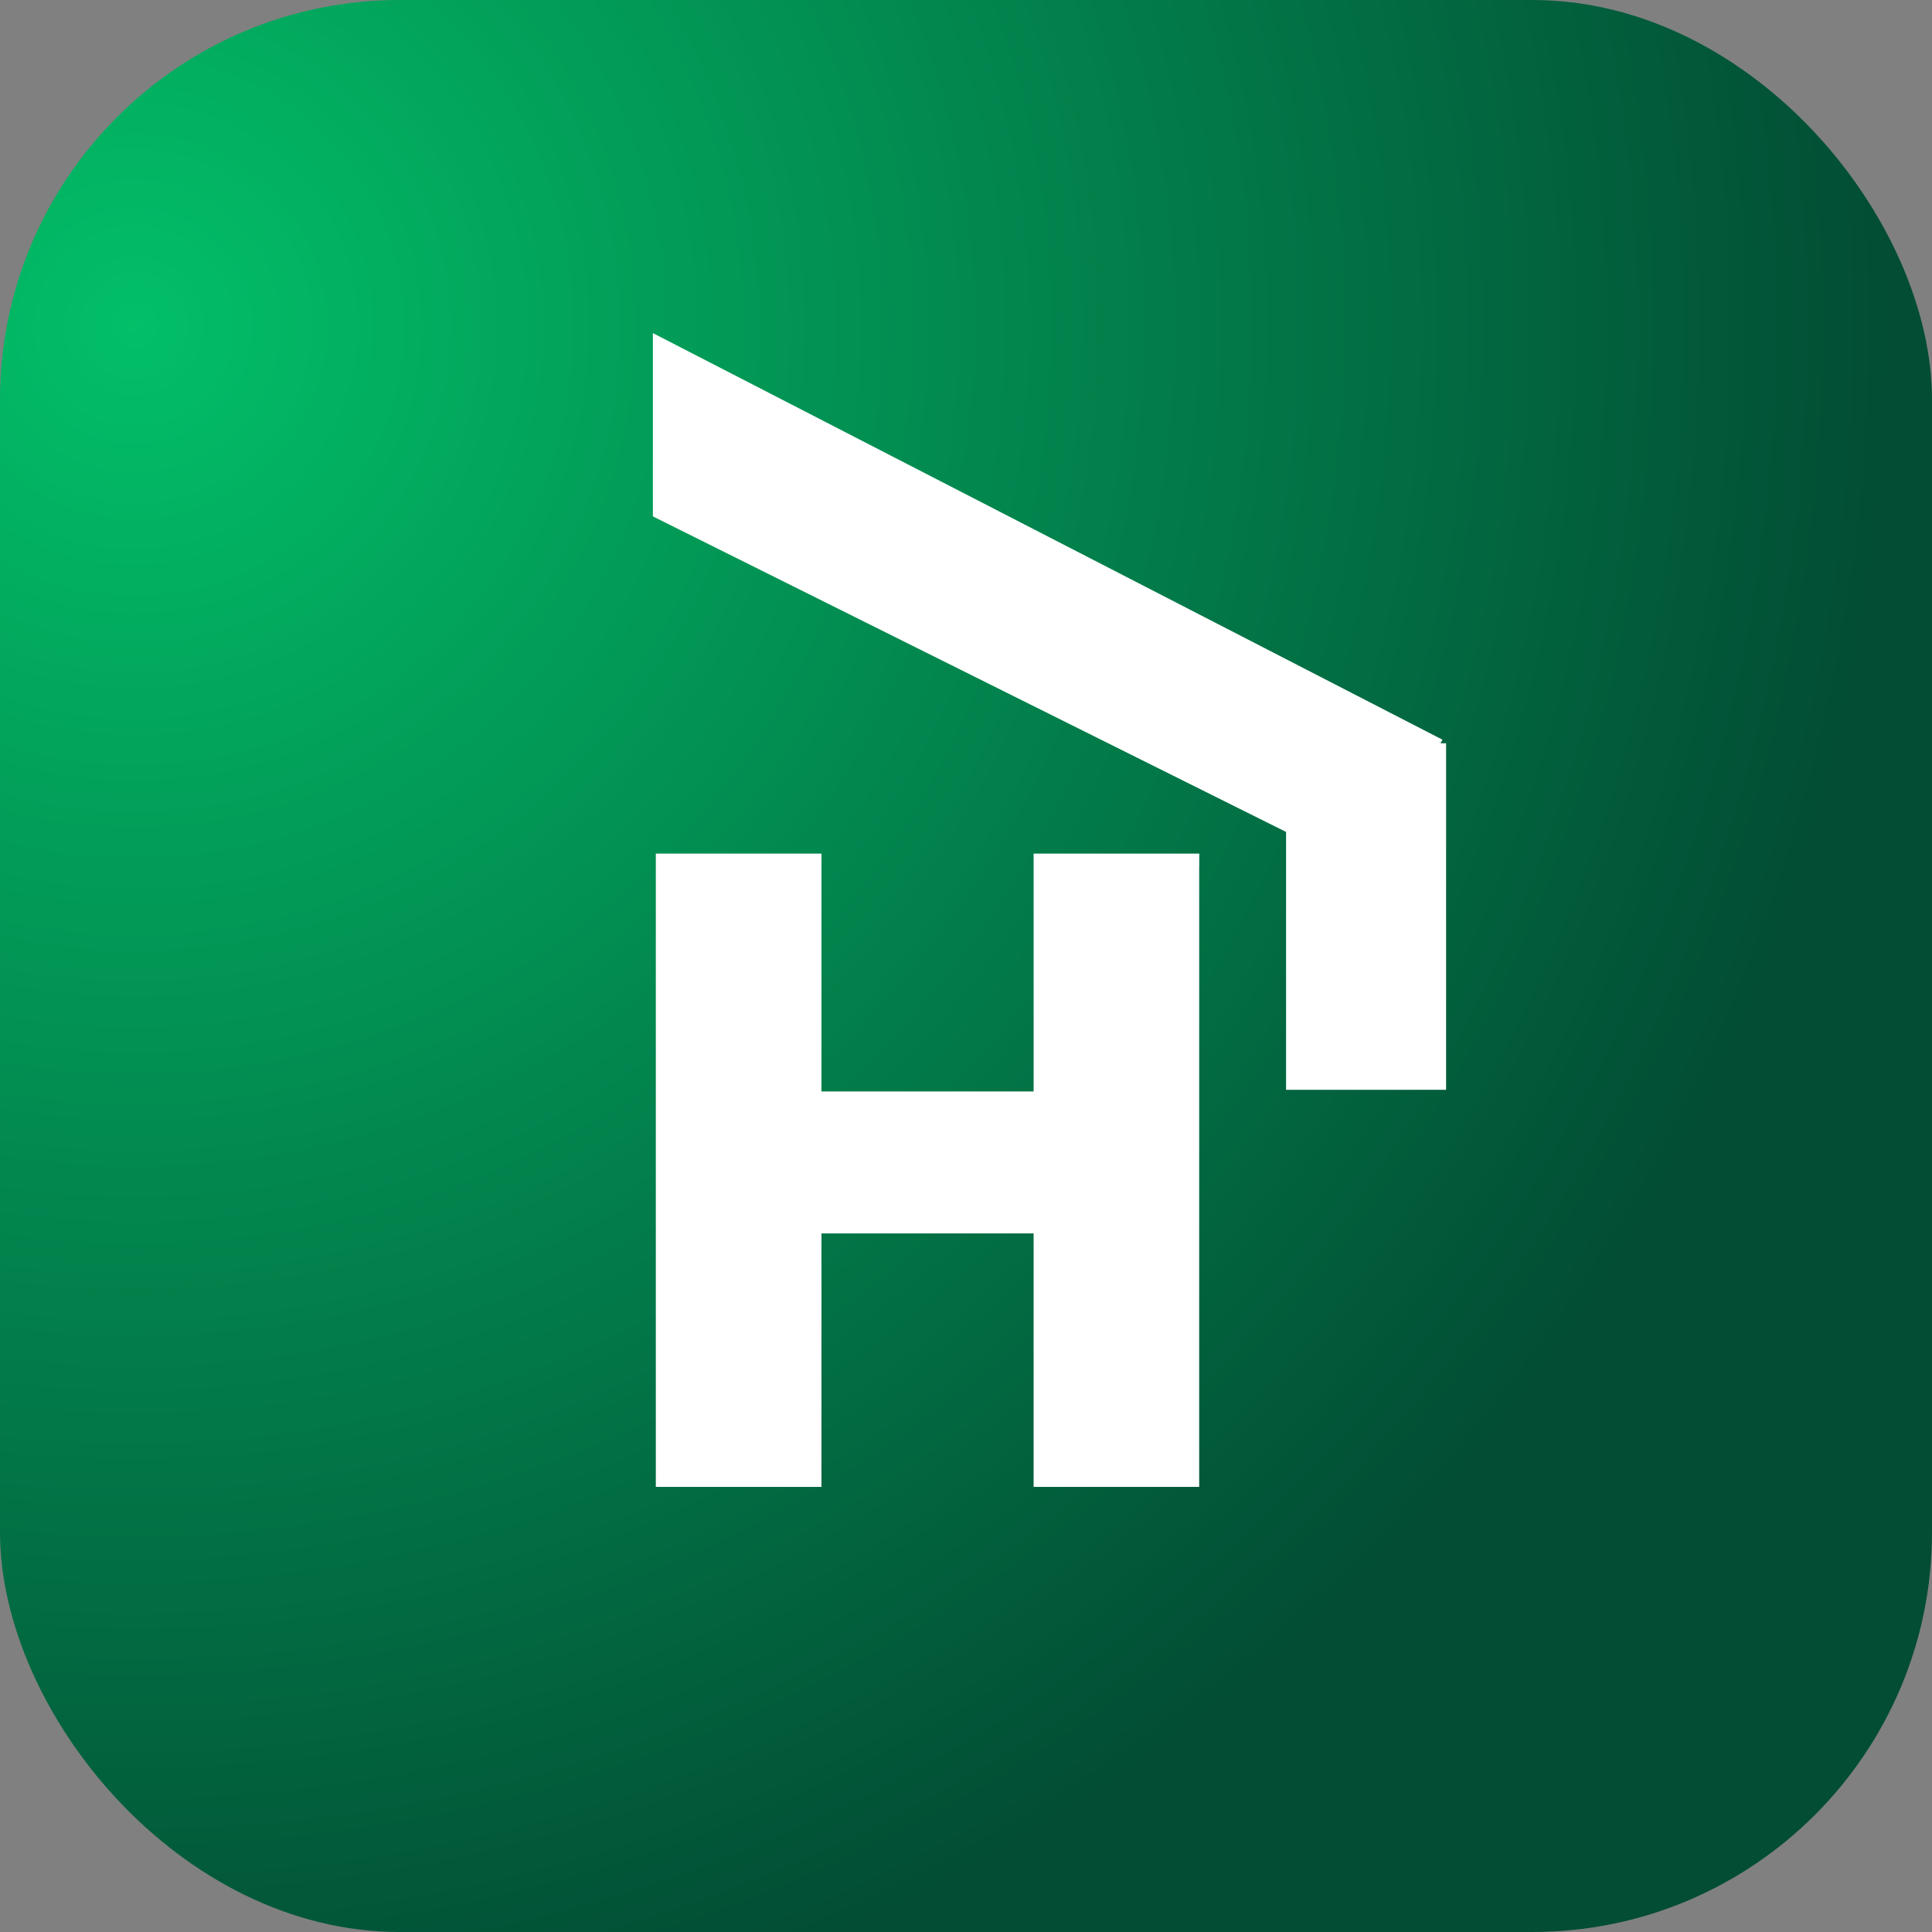
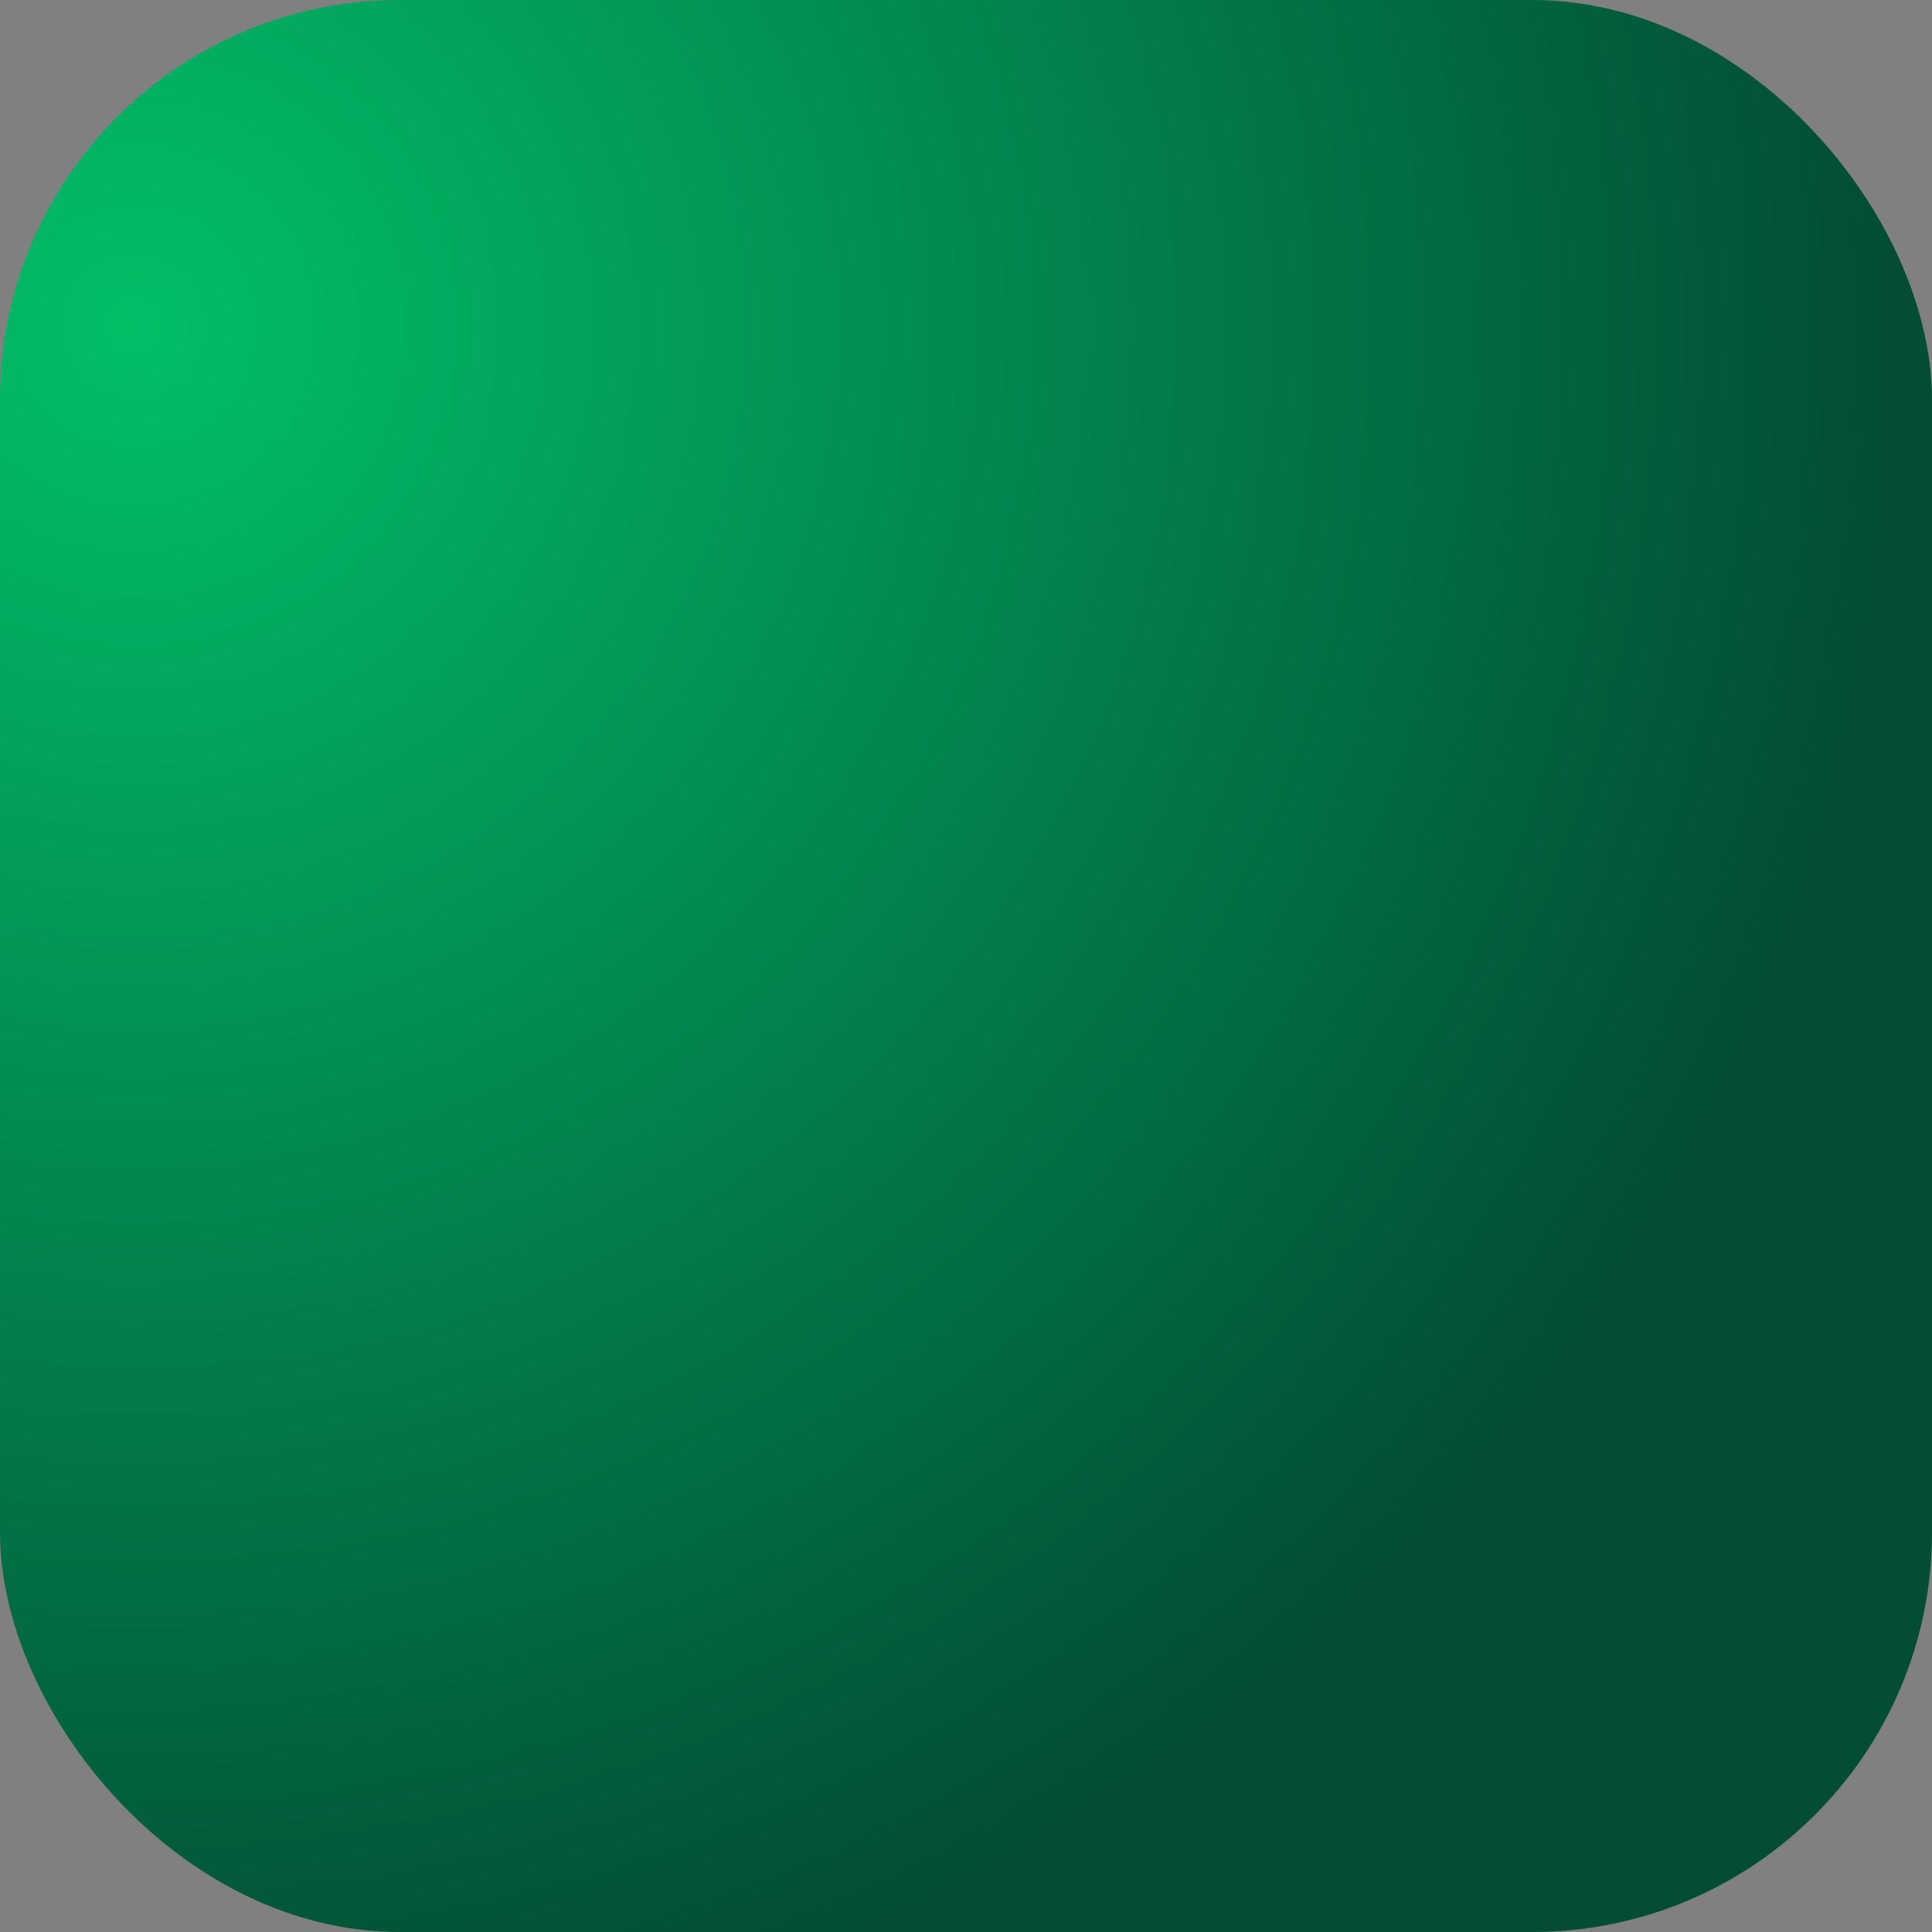
<svg xmlns="http://www.w3.org/2000/svg" width="145" height="145" viewBox="0 0 145 145" fill="none">
  <rect x="0" y="0" width="145" height="145" fill="#808080" stroke="none" />
  <rect width="145" height="145" rx="30" fill="url(#paint0_radial_1538_4622)" />
-   <path d="M108.11 55.785L108.26 55.515L49 25V38.756L96.521 62.438V81.792H108.531V55.785H108.11Z" fill="white" />
-   <path d="M61.652 64.065V81.915H77.575V64.065H90.006V65H90.001V111.594H77.575V92.57H61.652V111.594H49.221V64.065H61.652Z" fill="white" />
  <defs>
    <radialGradient id="paint0_radial_1538_4622" cx="0" cy="0" r="1" gradientUnits="userSpaceOnUse" gradientTransform="translate(10 23.5) rotate(47.806) scale(216.634)">
      <stop stop-color="#02BF68" />
      <stop offset="0.614" stop-color="#024D34" />
    </radialGradient>
  </defs>
</svg>